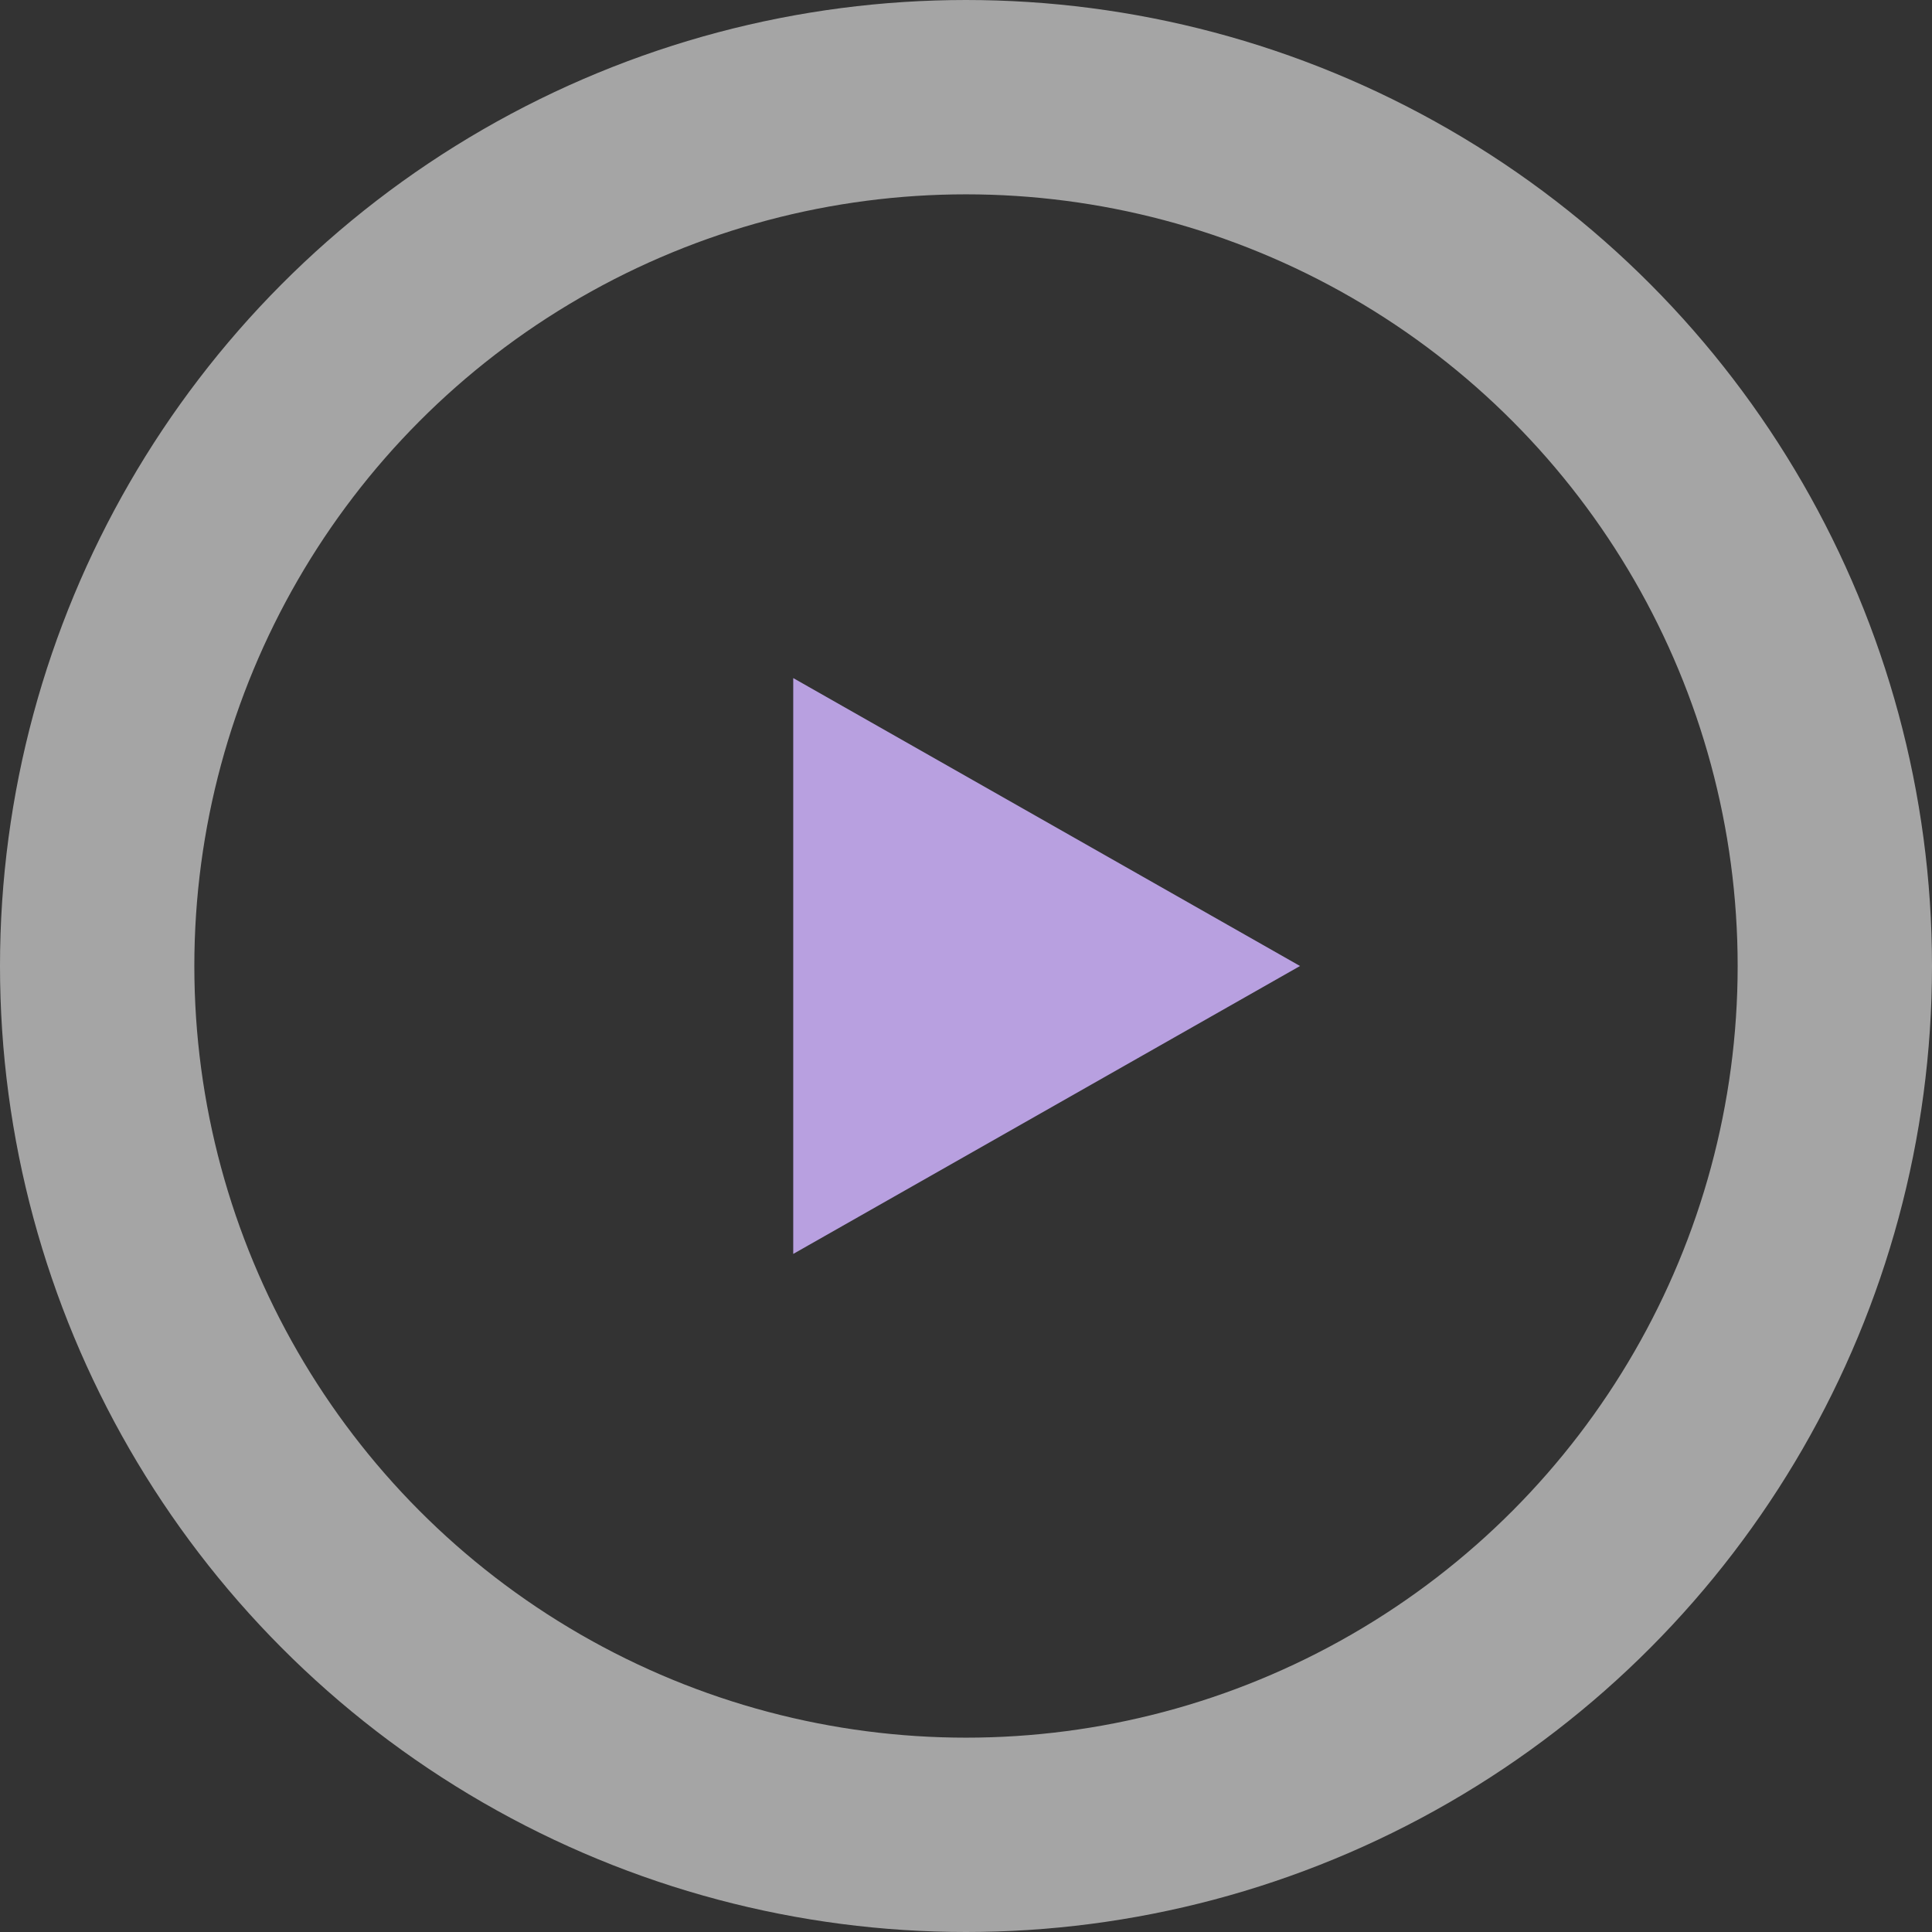
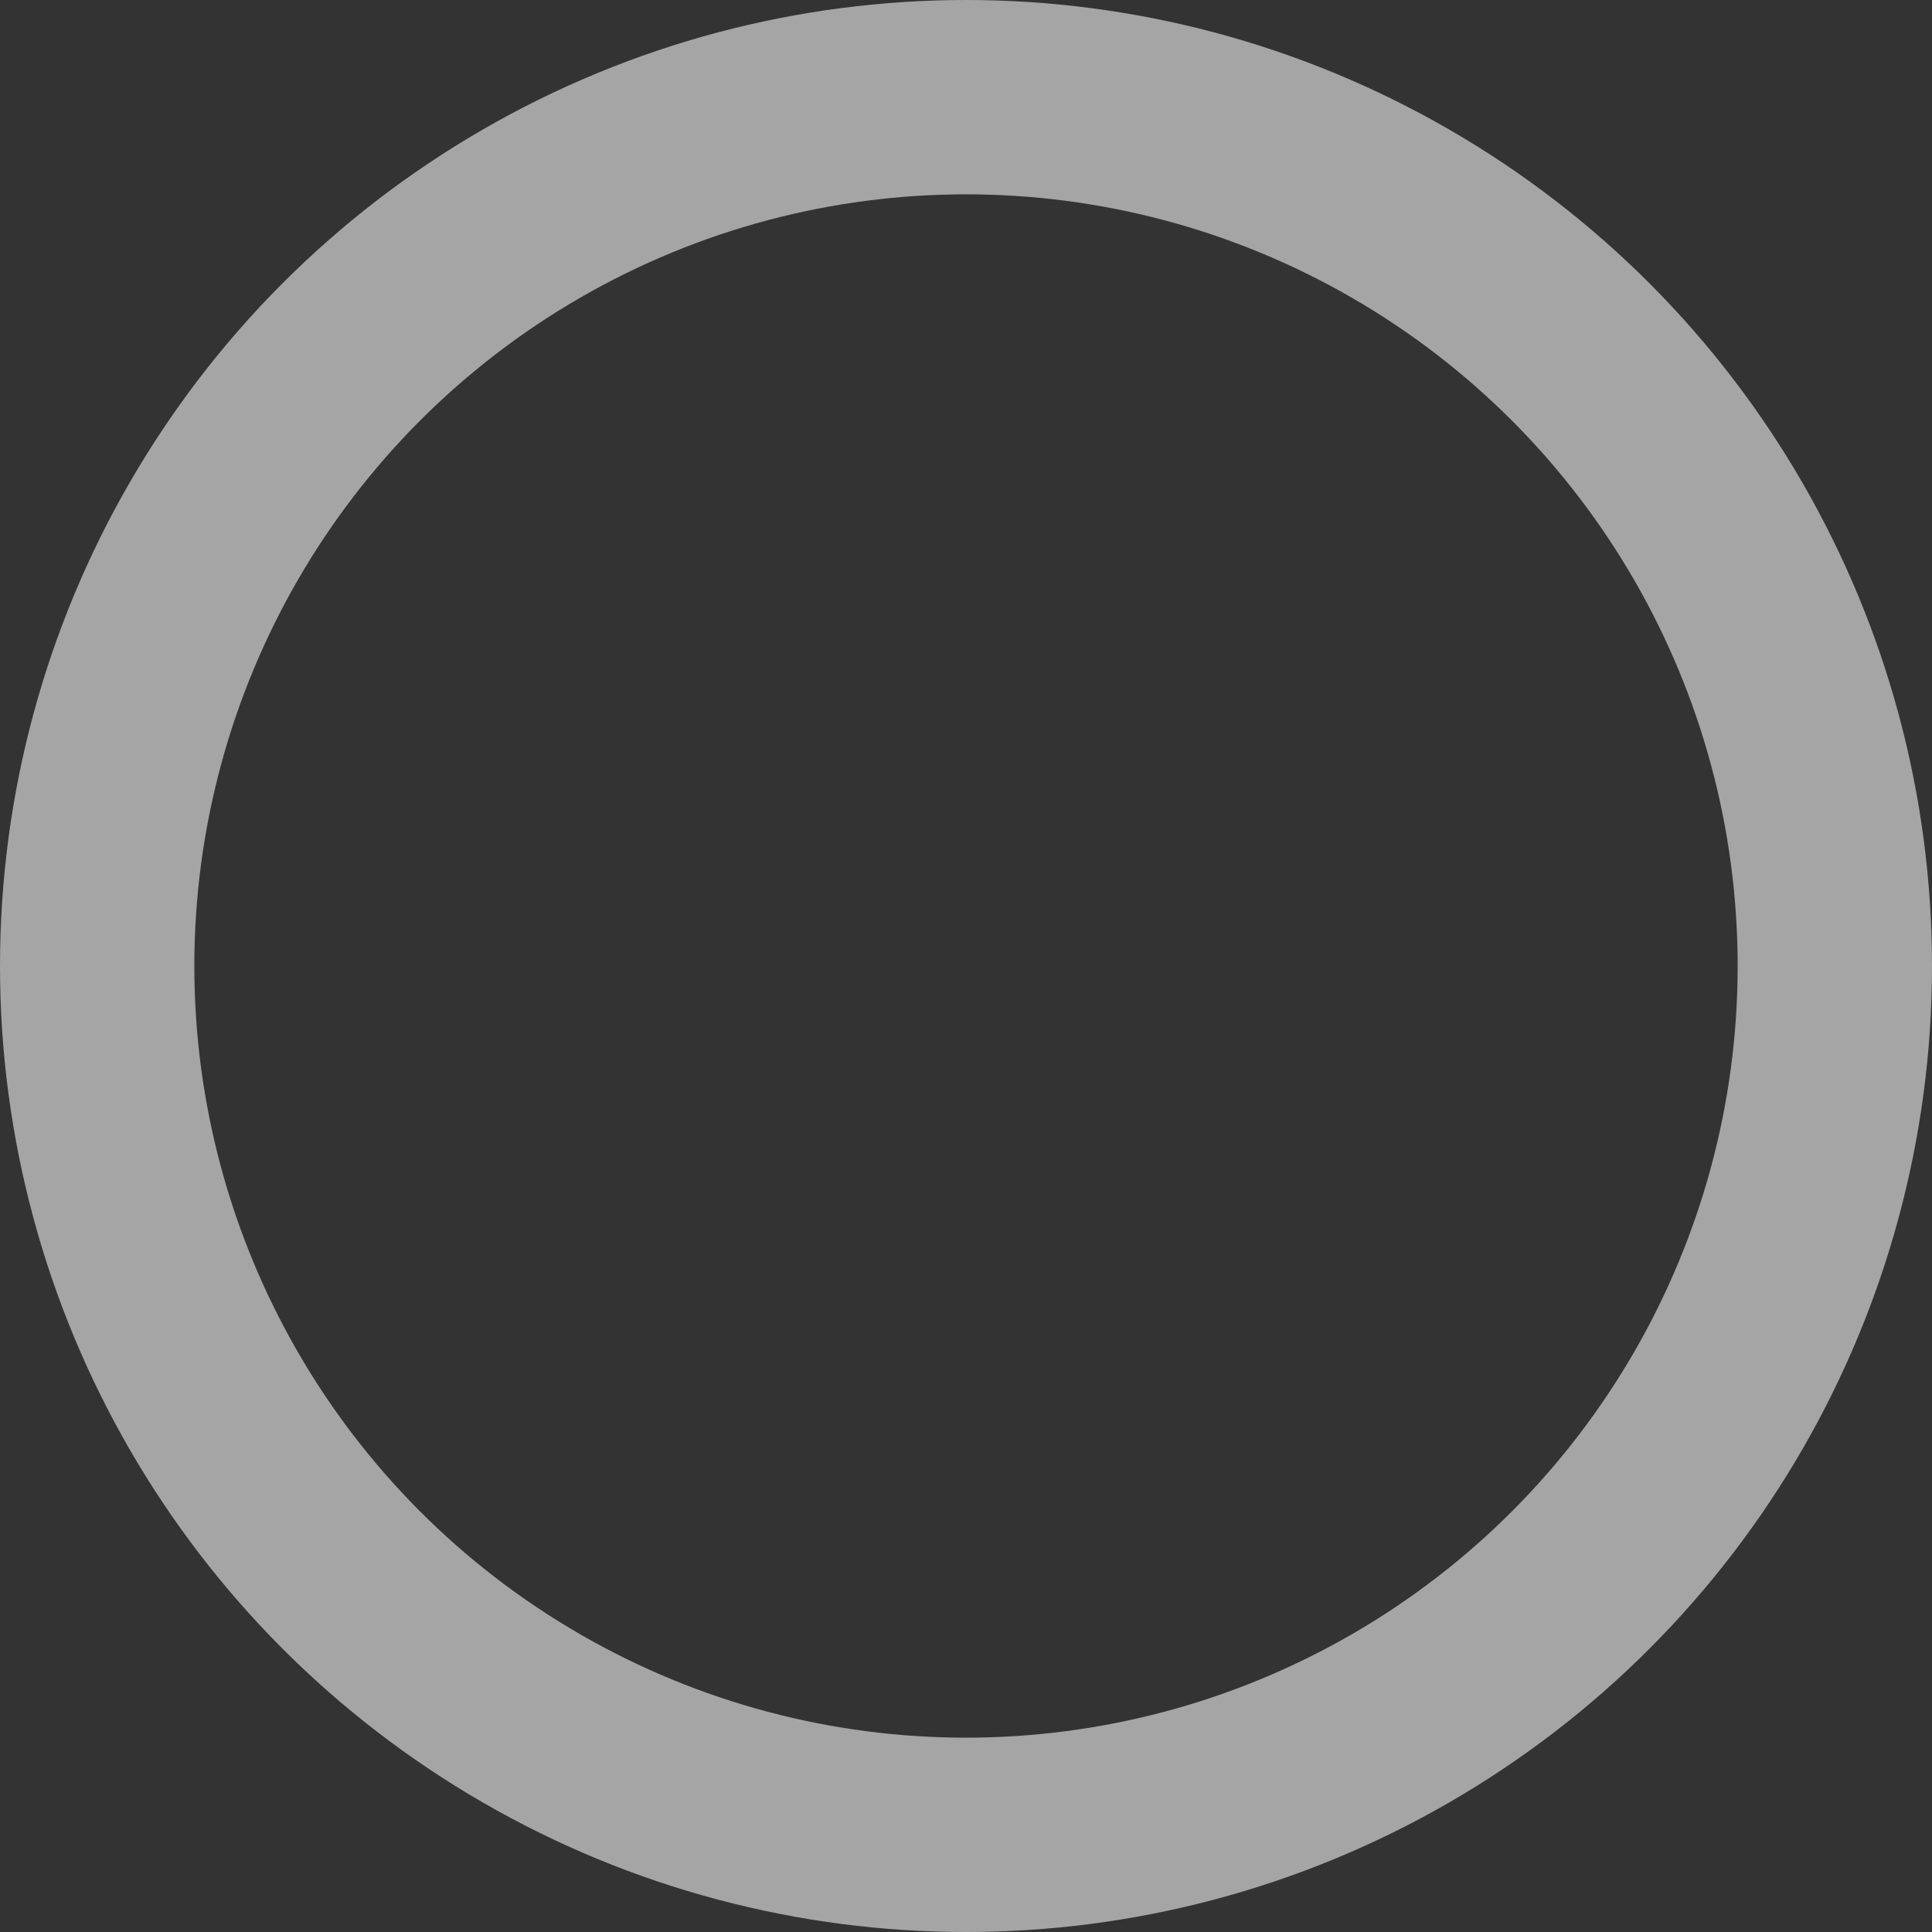
<svg xmlns="http://www.w3.org/2000/svg" width="49.708" height="49.708" viewBox="0 0 49.708 49.708">
  <rect x="0" y="0" width="49.708" height="49.708" fill="#333333" stroke="none" />
  <g id="Group_6448" data-name="Group 6448" transform="translate(-976 -311)">
    <g id="Ellipse_1" data-name="Ellipse 1" transform="translate(981 316)" fill="none" stroke="rgba(255,255,255,0.56)" stroke-width="5">
-       <circle cx="19.854" cy="19.854" r="19.854" stroke="none" />
      <circle cx="19.854" cy="19.854" r="22.354" fill="none" />
    </g>
-     <path id="Polygon_1" data-name="Polygon 1" d="M7.408,0l7.408,13.039H0Z" transform="translate(1009.448 328.446) rotate(90)" fill="#b8a0e0" />
+     <path id="Polygon_1" data-name="Polygon 1" d="M7.408,0l7.408,13.039Z" transform="translate(1009.448 328.446) rotate(90)" fill="#b8a0e0" />
  </g>
</svg>